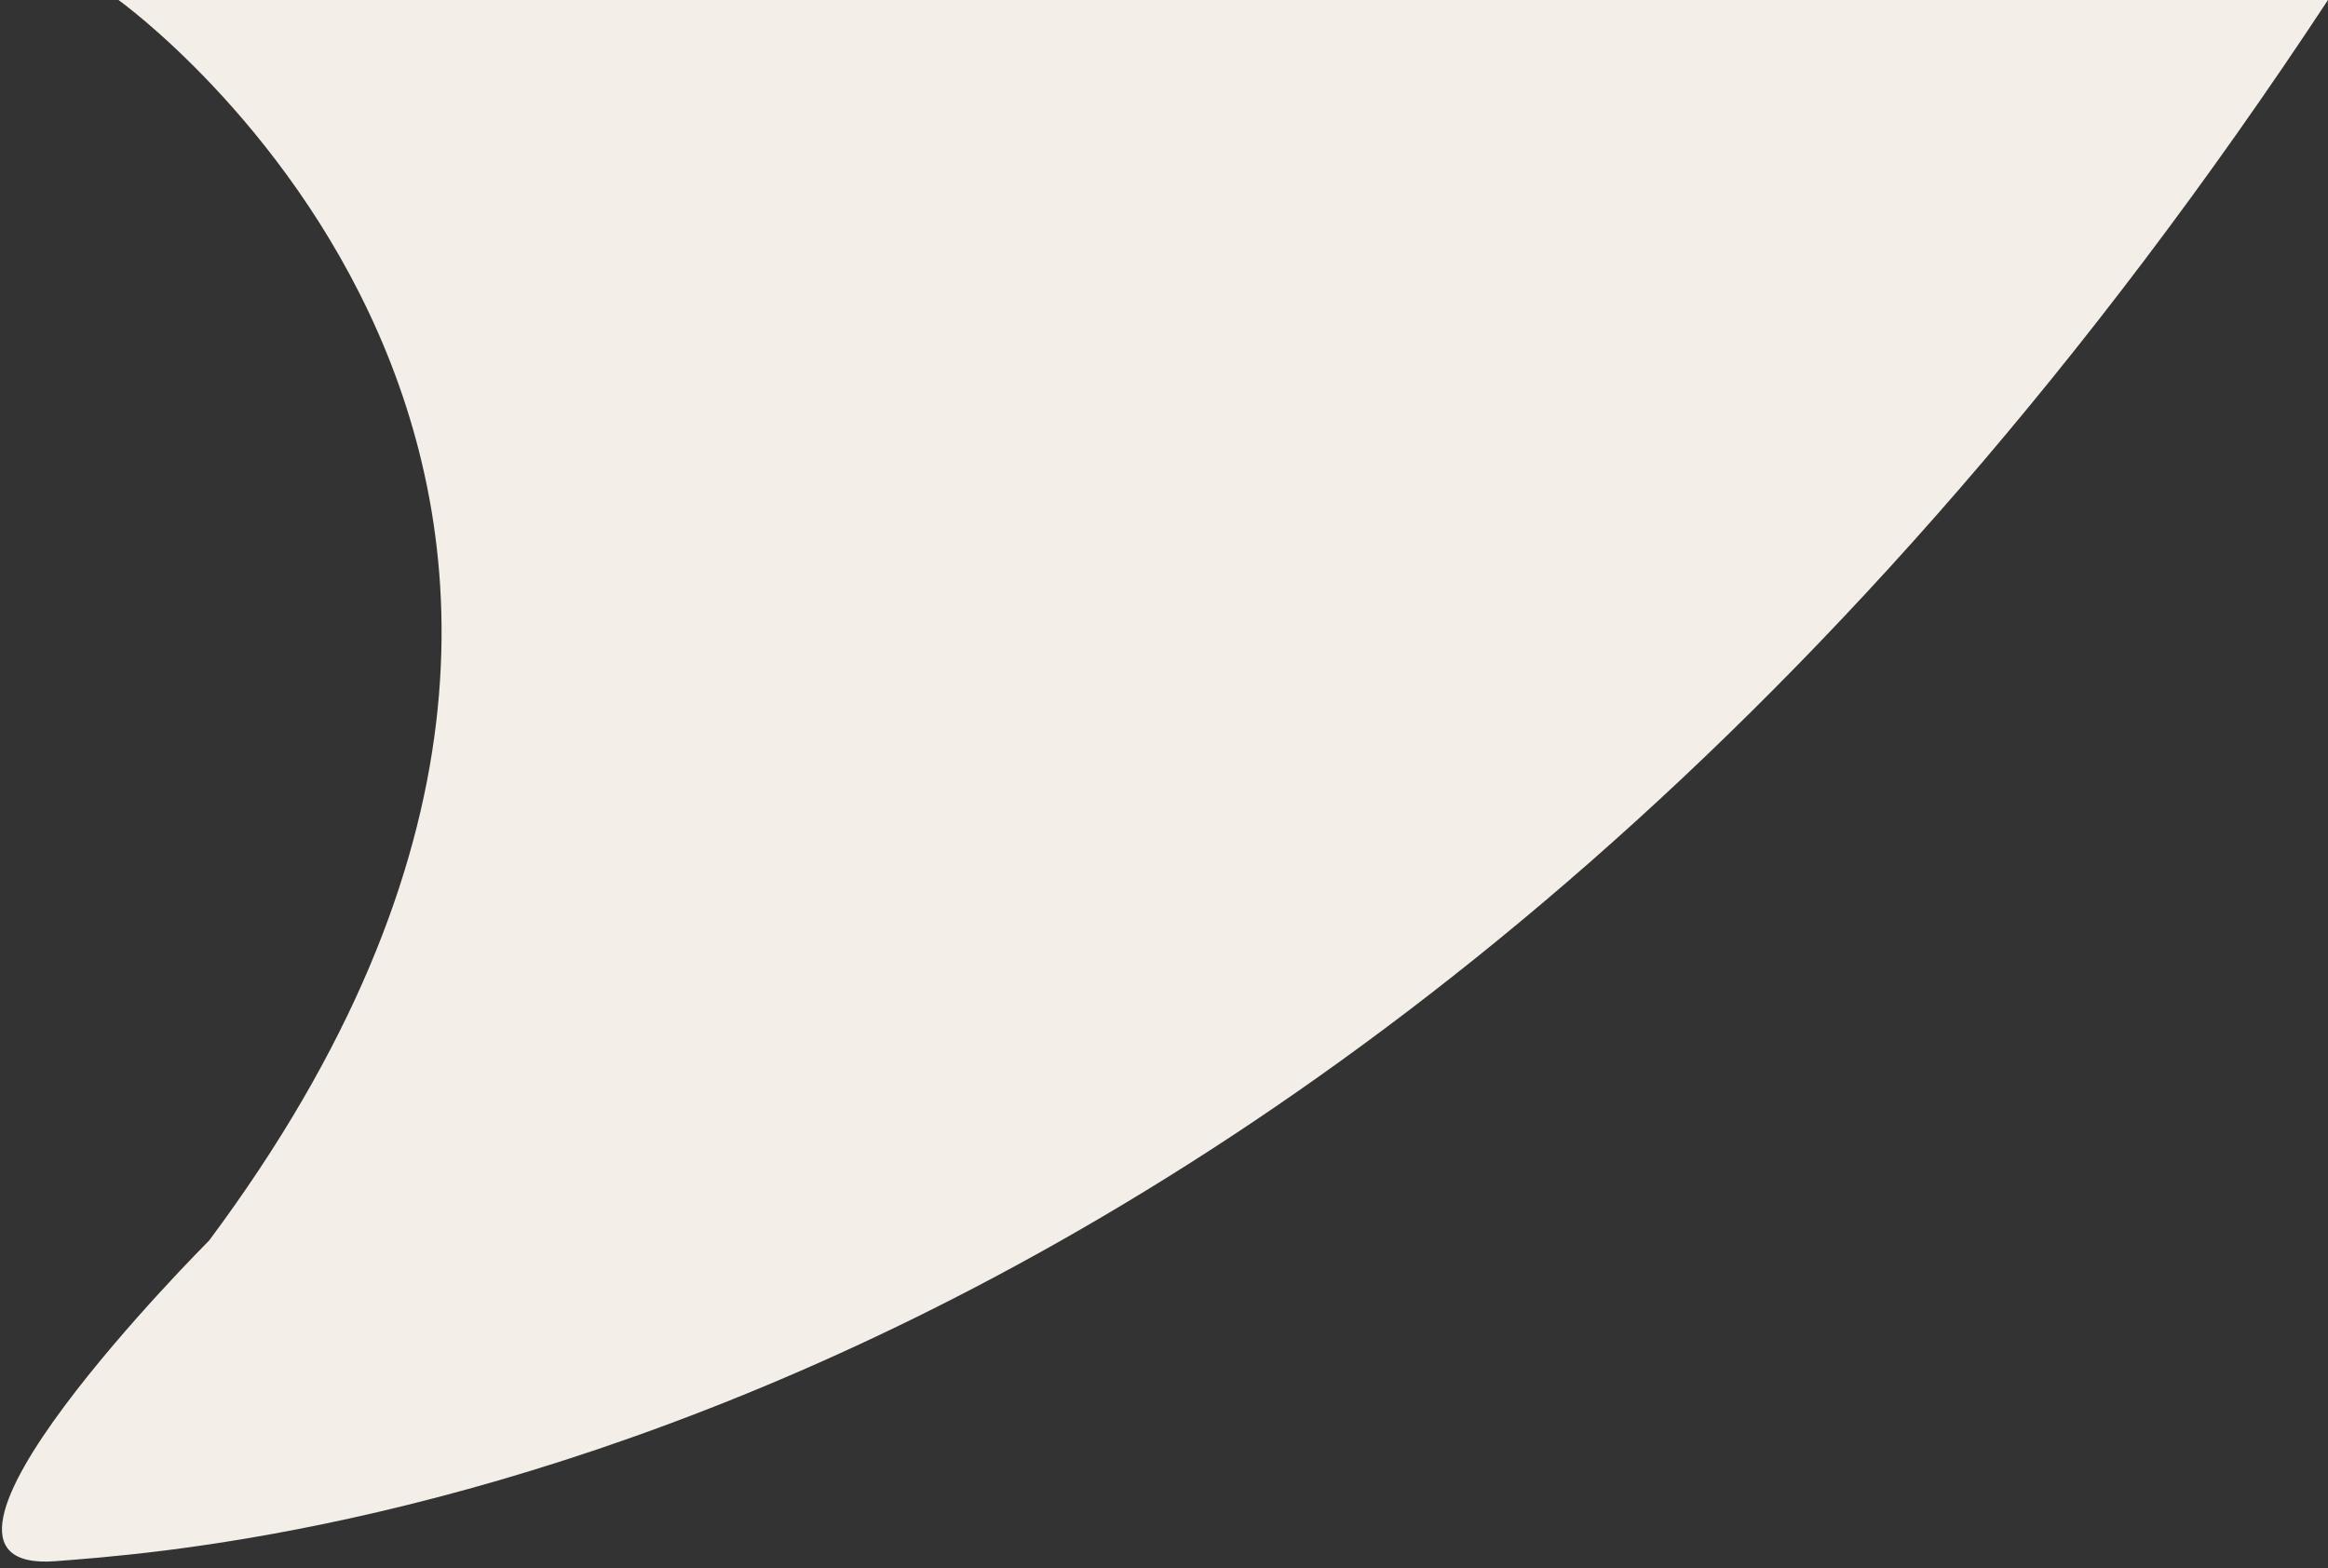
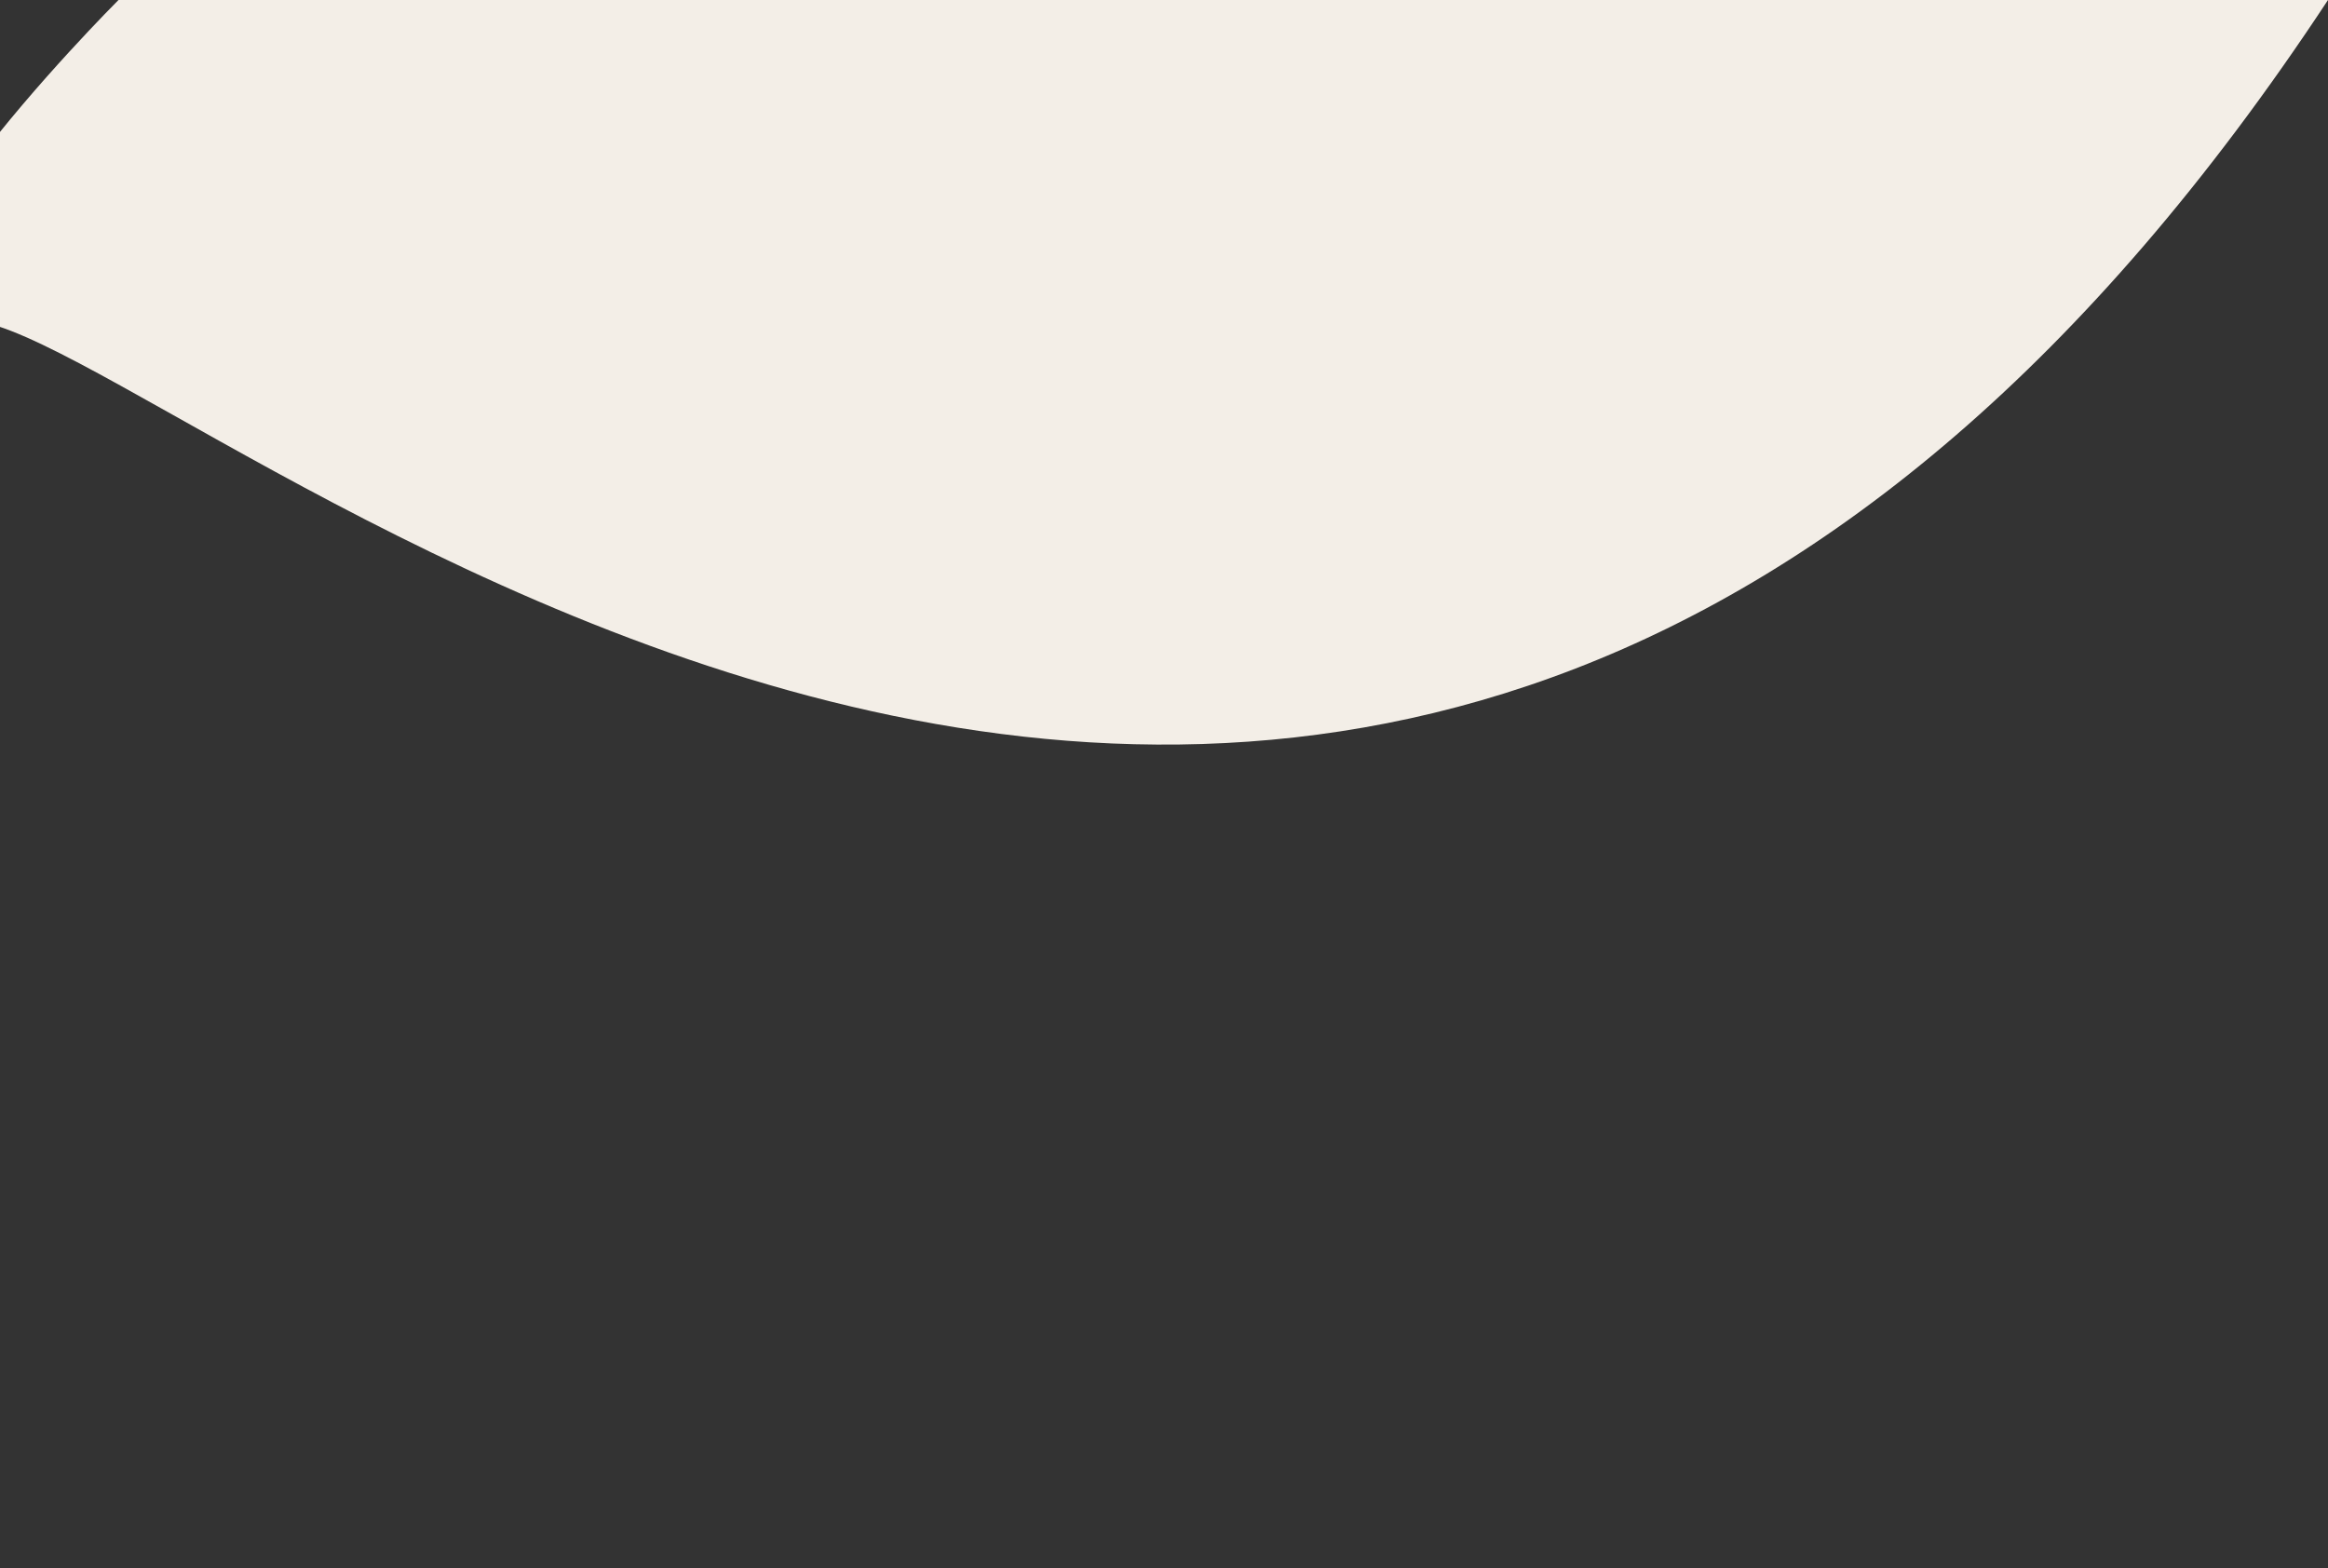
<svg xmlns="http://www.w3.org/2000/svg" id="Layer_1" version="1.1" viewBox="0 0 33.4 22.5">
  <rect x="0" y="0" width="33.4" height="22.5" fill="#333333" stroke="none" />
  <defs>
    <style>
      .st0 {
        fill: #f3eee7;
      }
    </style>
  </defs>
-   <path class="st0" d="M1.7,0s9.5,6.8,1.3,17.8c0,0-4.8,4.8-2.2,4.6S19.5,21.1,33.4,0H1.7Z" />
+   <path class="st0" d="M1.7,0c0,0-4.8,4.8-2.2,4.6S19.5,21.1,33.4,0H1.7Z" />
</svg>